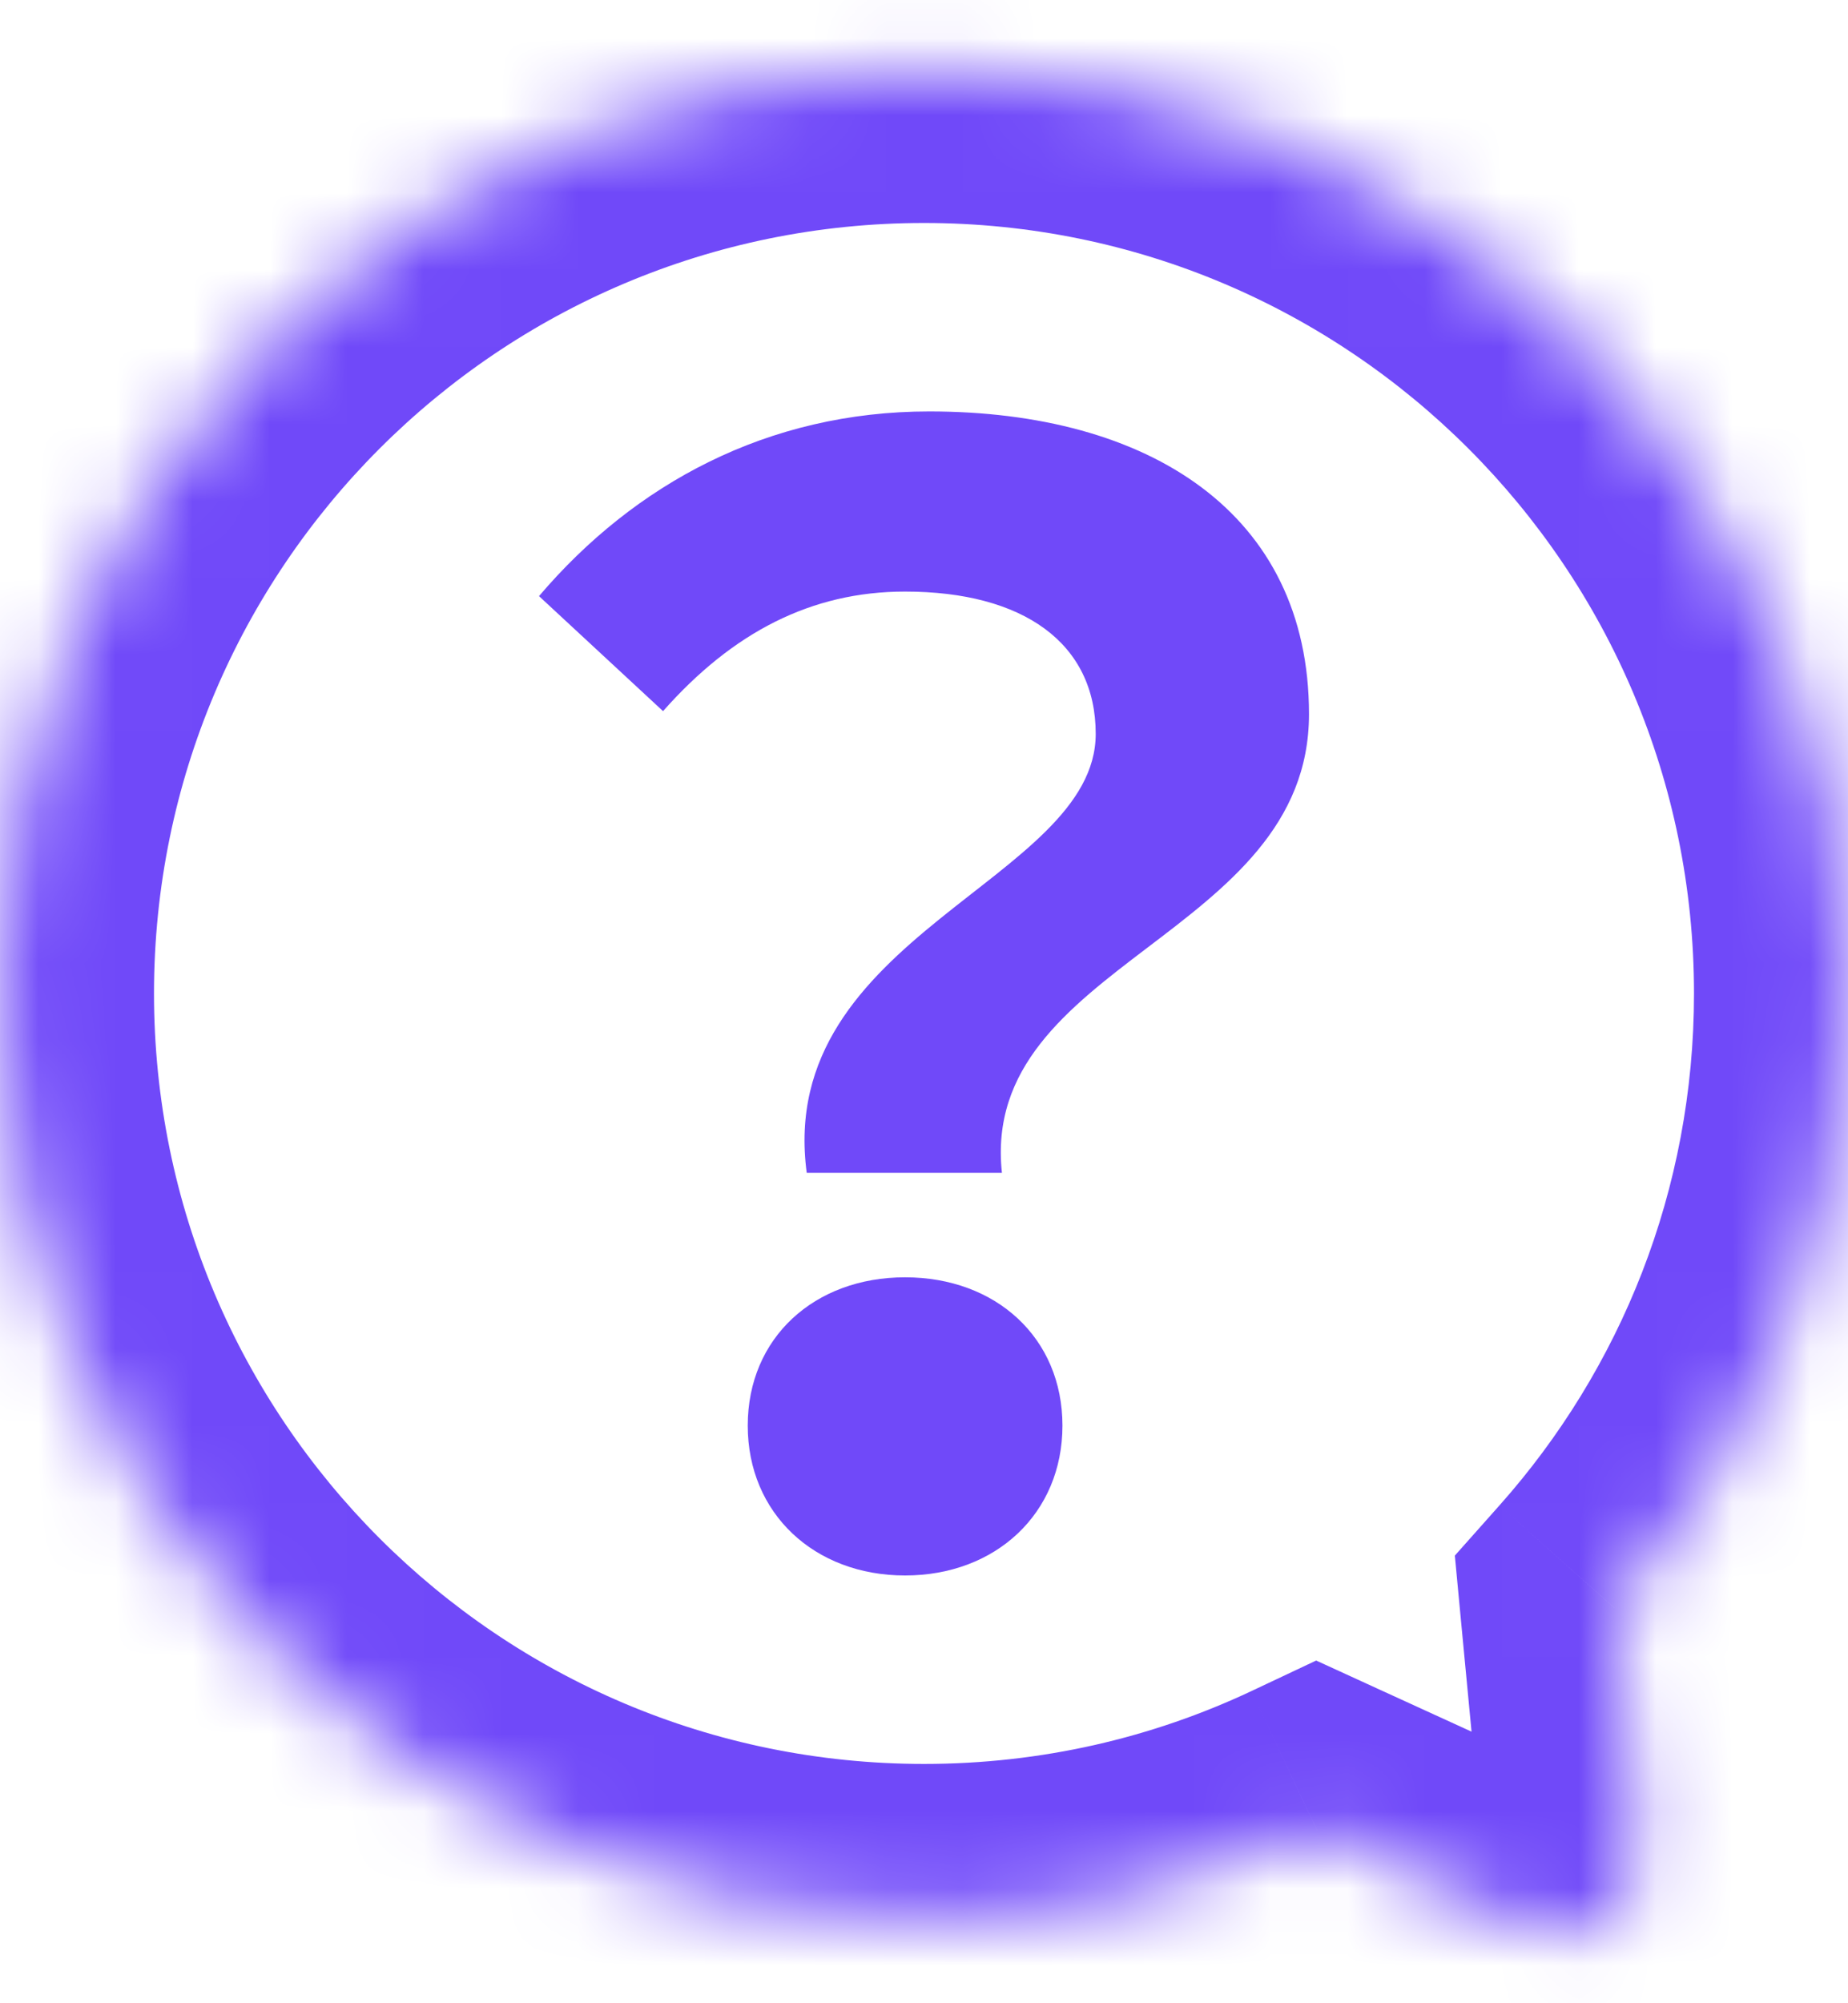
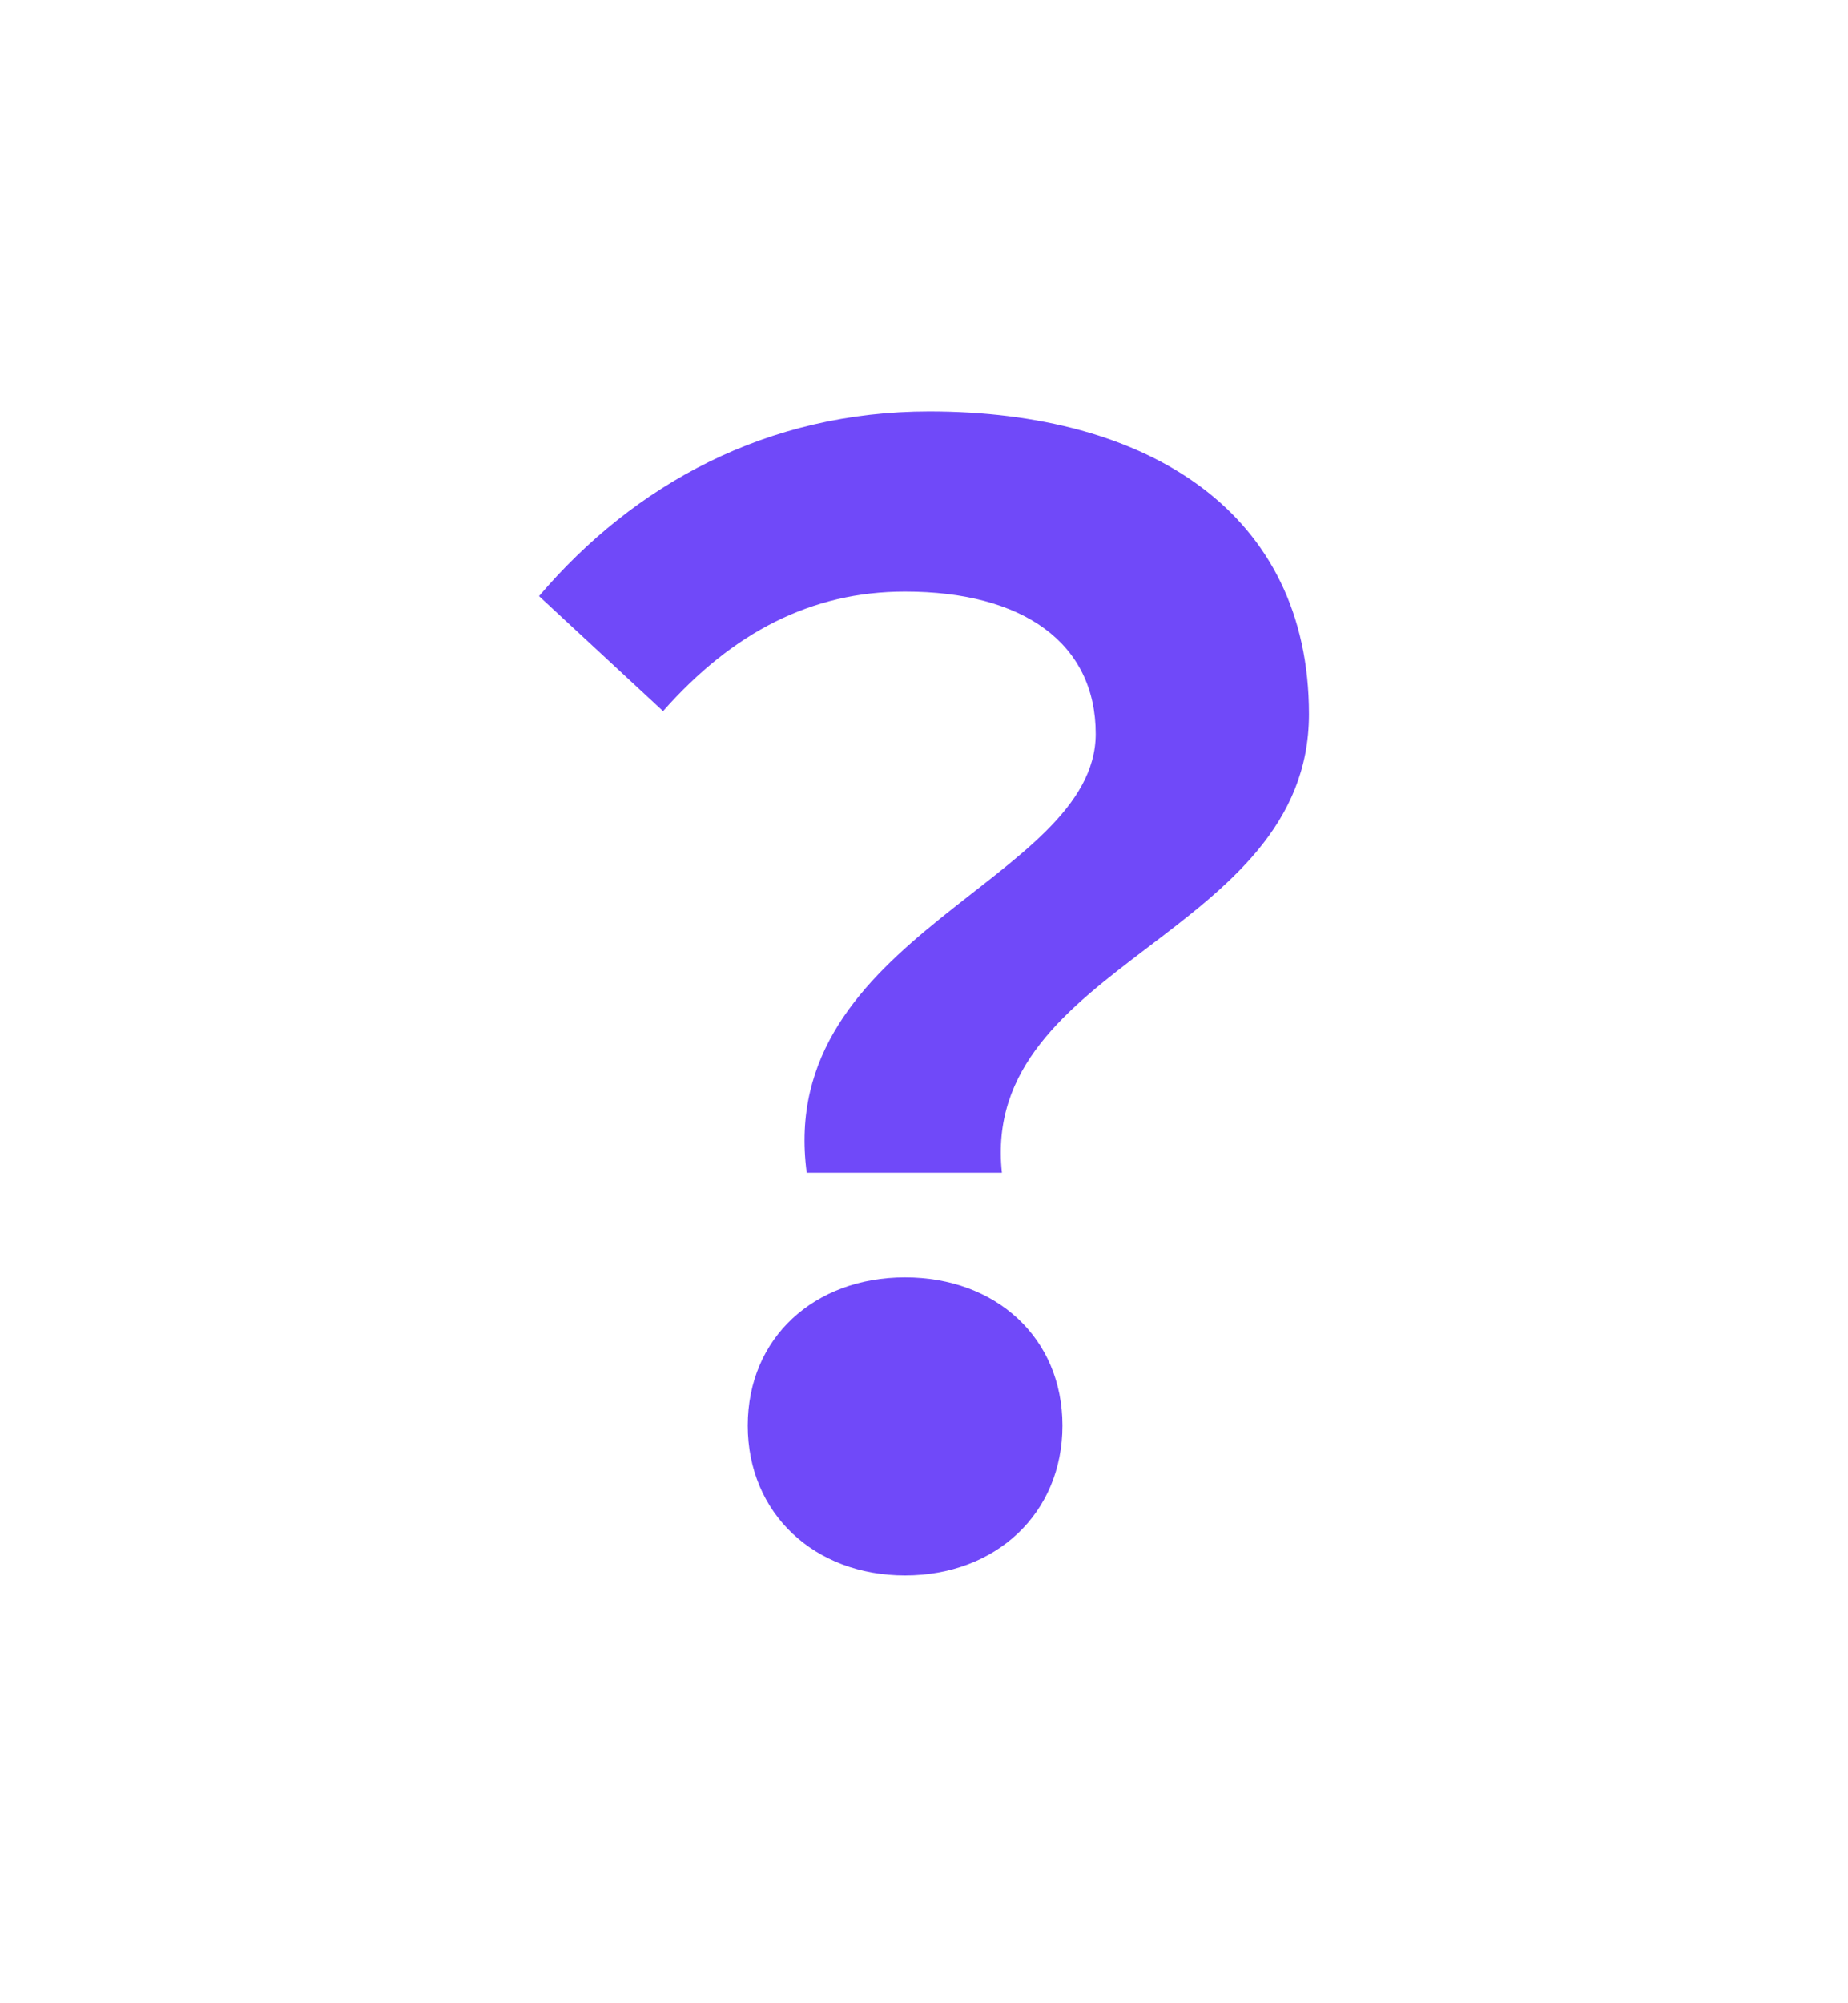
<svg xmlns="http://www.w3.org/2000/svg" width="24" height="26" viewBox="0 0 24 26" fill="none">
  <mask id="path-1-inside-1_3682_4384" fill="white">
-     <path fill-rule="evenodd" clip-rule="evenodd" d="M20.967 20.869C22.854 18.749 24 15.955 24 12.894C24 6.267 18.627 0.894 12 0.894C5.373 0.894 0 6.267 0 12.894C0 19.521 5.373 24.894 12 24.894C13.826 24.894 15.556 24.486 17.105 23.757L19.855 25.014C20.555 25.334 21.339 24.776 21.266 24.01L20.967 20.869Z" />
-   </mask>
+     </mask>
  <path d="M20.967 20.869L19.473 19.539L18.894 20.19L18.976 21.058L20.967 20.869ZM17.105 23.757L17.936 21.938L17.093 21.552L16.253 21.948L17.105 23.757ZM19.855 25.014L19.023 26.833L19.023 26.833L19.855 25.014ZM21.266 24.01L23.257 23.821L21.266 24.01ZM22 12.894C22 15.446 21.047 17.771 19.473 19.539L22.461 22.198C24.661 19.726 26 16.464 26 12.894H22ZM12 2.894C17.523 2.894 22 7.371 22 12.894H26C26 5.162 19.732 -1.106 12 -1.106V2.894ZM2 12.894C2 7.371 6.477 2.894 12 2.894V-1.106C4.268 -1.106 -2 5.162 -2 12.894H2ZM12 22.894C6.477 22.894 2 18.417 2 12.894H-2C-2 20.626 4.268 26.894 12 26.894V22.894ZM16.253 21.948C14.965 22.554 13.525 22.894 12 22.894V26.894C14.126 26.894 16.147 26.419 17.957 25.567L16.253 21.948ZM16.273 25.576L19.023 26.833L20.686 23.195L17.936 21.938L16.273 25.576ZM19.023 26.833C21.123 27.793 23.476 26.12 23.257 23.821L19.275 24.199C19.202 23.433 19.986 22.875 20.686 23.195L19.023 26.833ZM23.257 23.821L22.958 20.679L18.976 21.058L19.275 24.199L23.257 23.821Z" fill="#7049F9" mask="url(#path-1-inside-1_3682_4384)" />
  <path d="M10.477 15.222C10.065 12.137 14.23 11.43 14.23 9.525C14.23 8.346 13.287 7.678 11.754 7.678C10.536 7.678 9.515 8.208 8.611 9.23L7 7.737C8.238 6.283 9.967 5.34 12.069 5.34C14.918 5.34 17 6.656 17 9.269C17 12.157 12.717 12.491 13.012 15.222H10.477ZM9.711 18.503C9.711 17.363 10.576 16.578 11.754 16.578C12.933 16.578 13.798 17.363 13.798 18.503C13.798 19.642 12.933 20.448 11.754 20.448C10.576 20.448 9.711 19.642 9.711 18.503Z" fill="#7049F9" />
</svg>